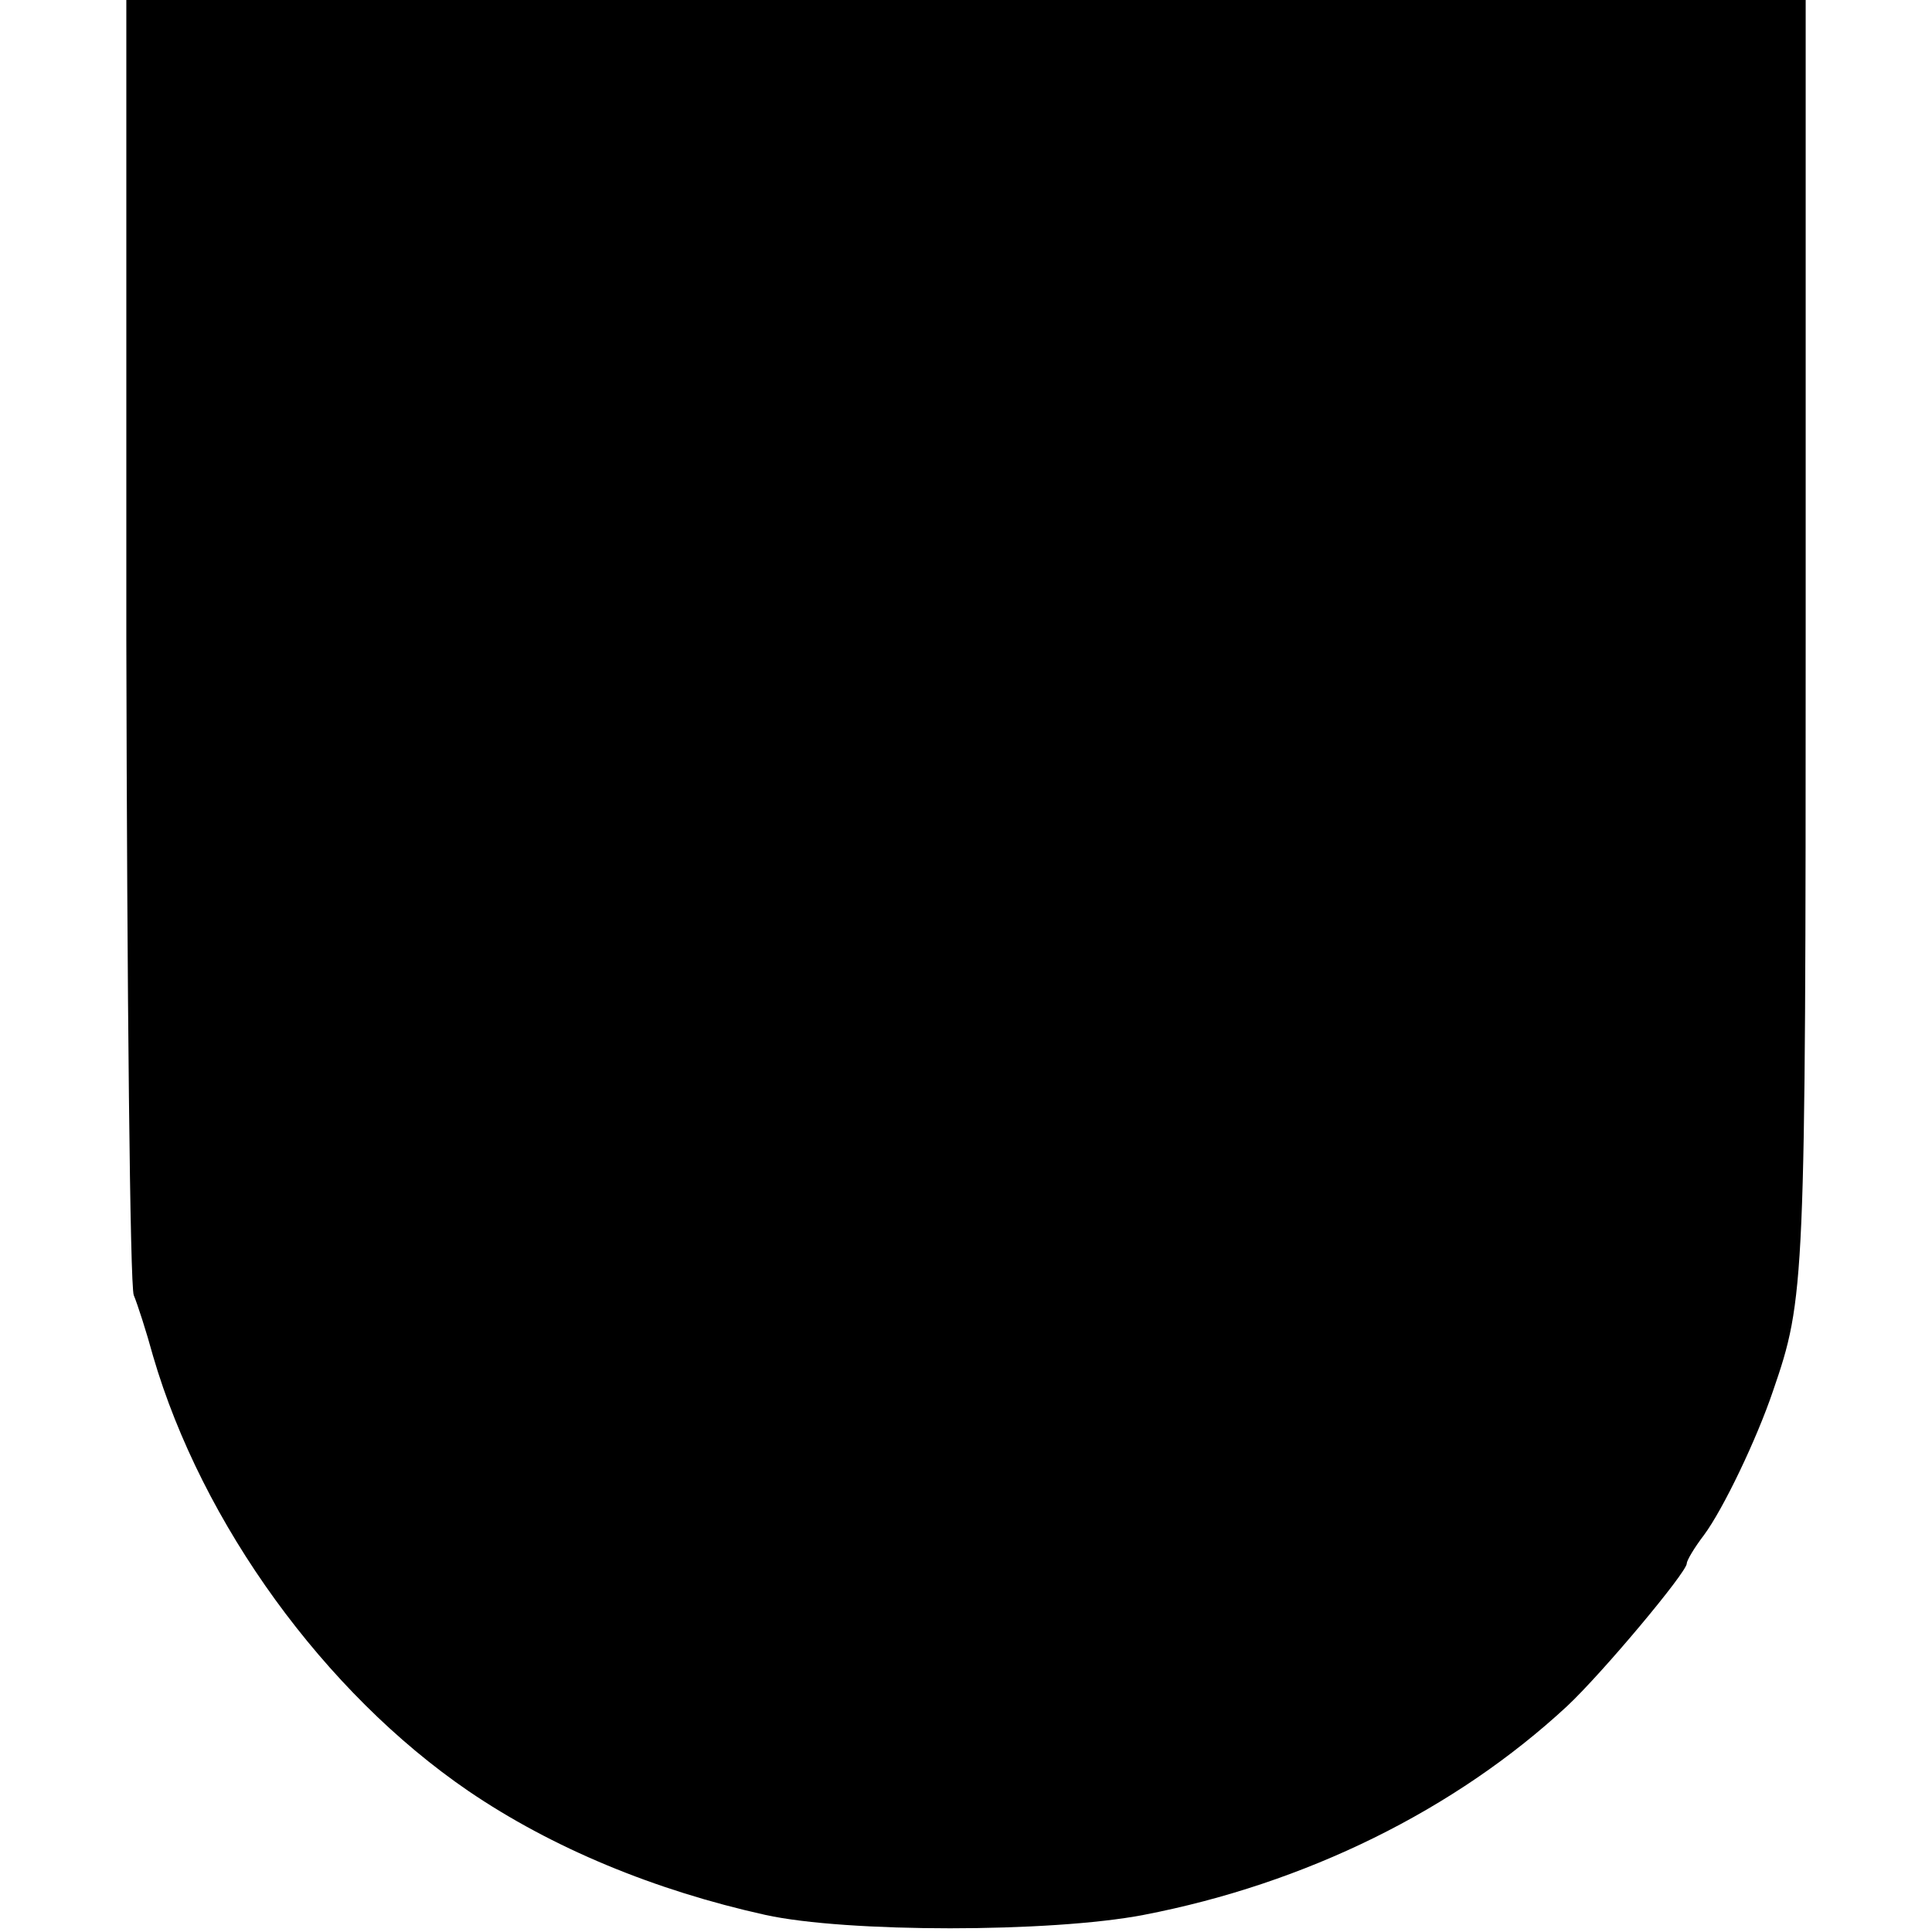
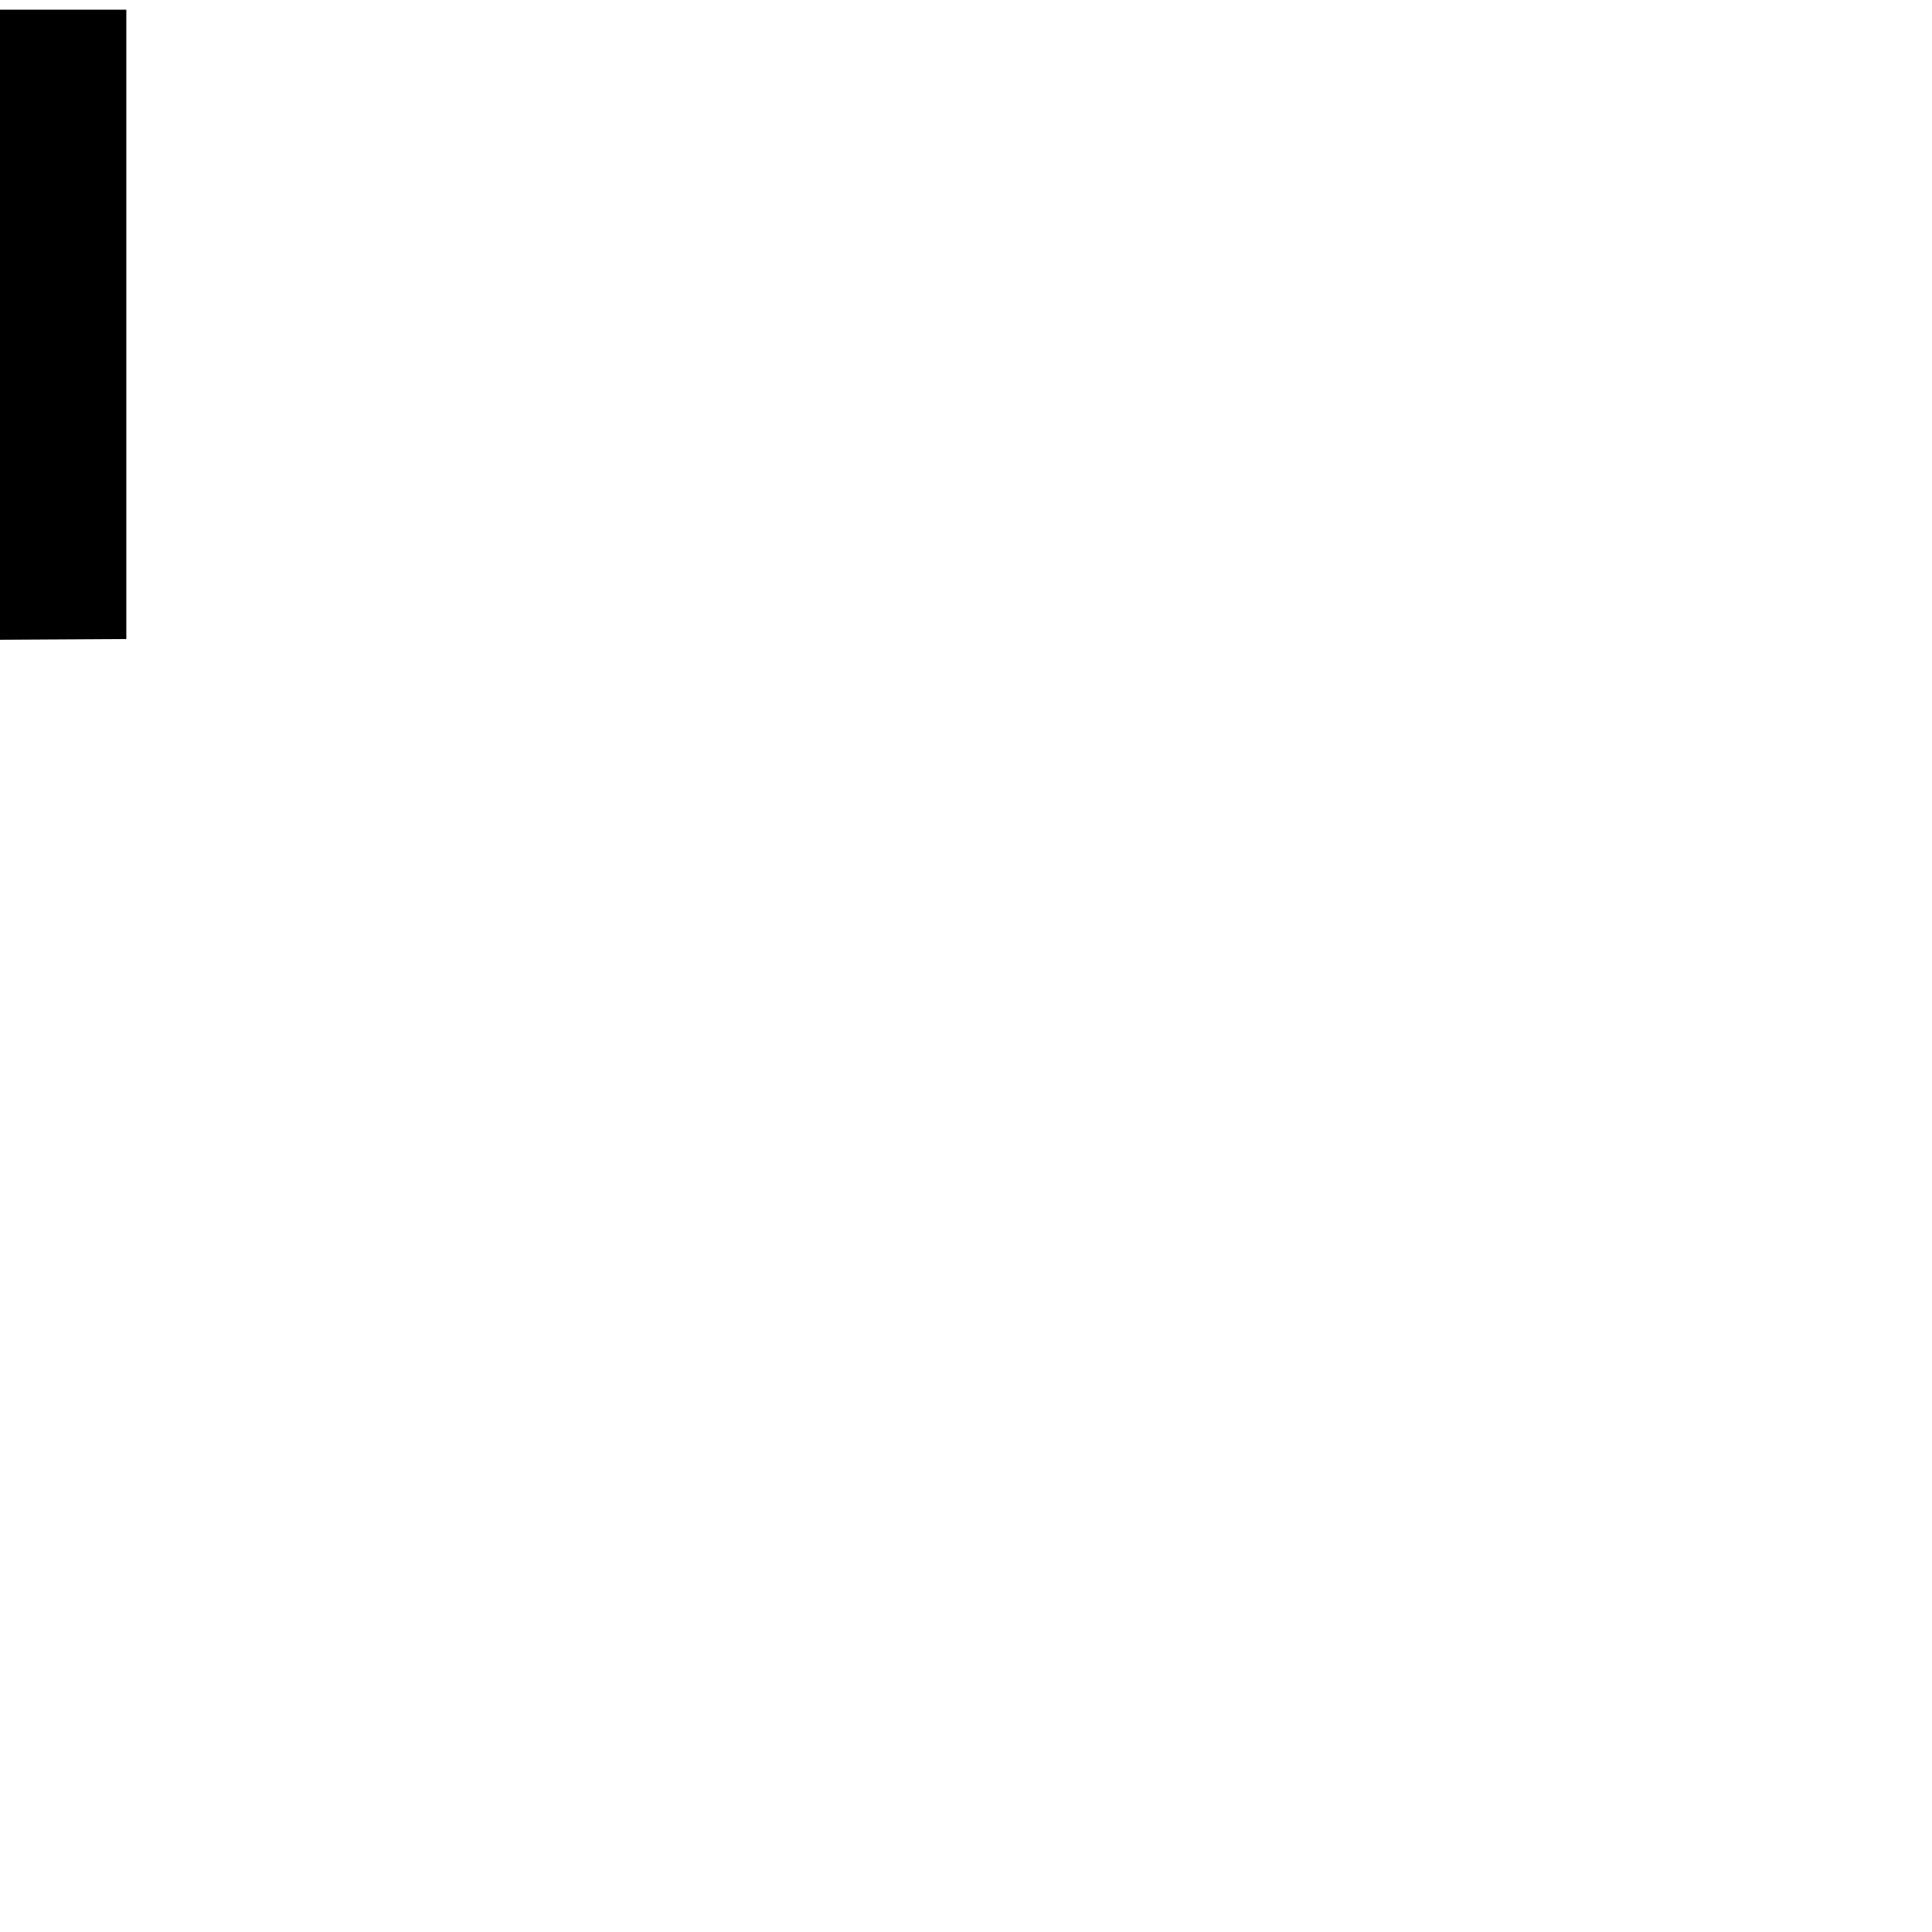
<svg xmlns="http://www.w3.org/2000/svg" version="1.0" width="260pt" height="260pt" viewBox="0 0 260 260" preserveAspectRatio="xMidYMid meet">
  <g transform="translate(0,260) scale(0.1,-0.1)" fill="#000000" stroke="none">
-     <path d="M170 1740 c1 -478 5 -871 10 -883 5 -12 17 -49 26 -82 66 -226 231 -453 424 -585 113 -77 251 -134 400 -167 109 -24 384 -24 509 0 218 42 419 141 570 281 47 44 161 180 161 192 0 4 10 21 23 38 26 35 71 129 93 194 43 125 44 140 44 1025 l0 847 -1130 0 -1130 0 0 -860z" />
+     <path d="M170 1740 l0 847 -1130 0 -1130 0 0 -860z" />
  </g>
</svg>